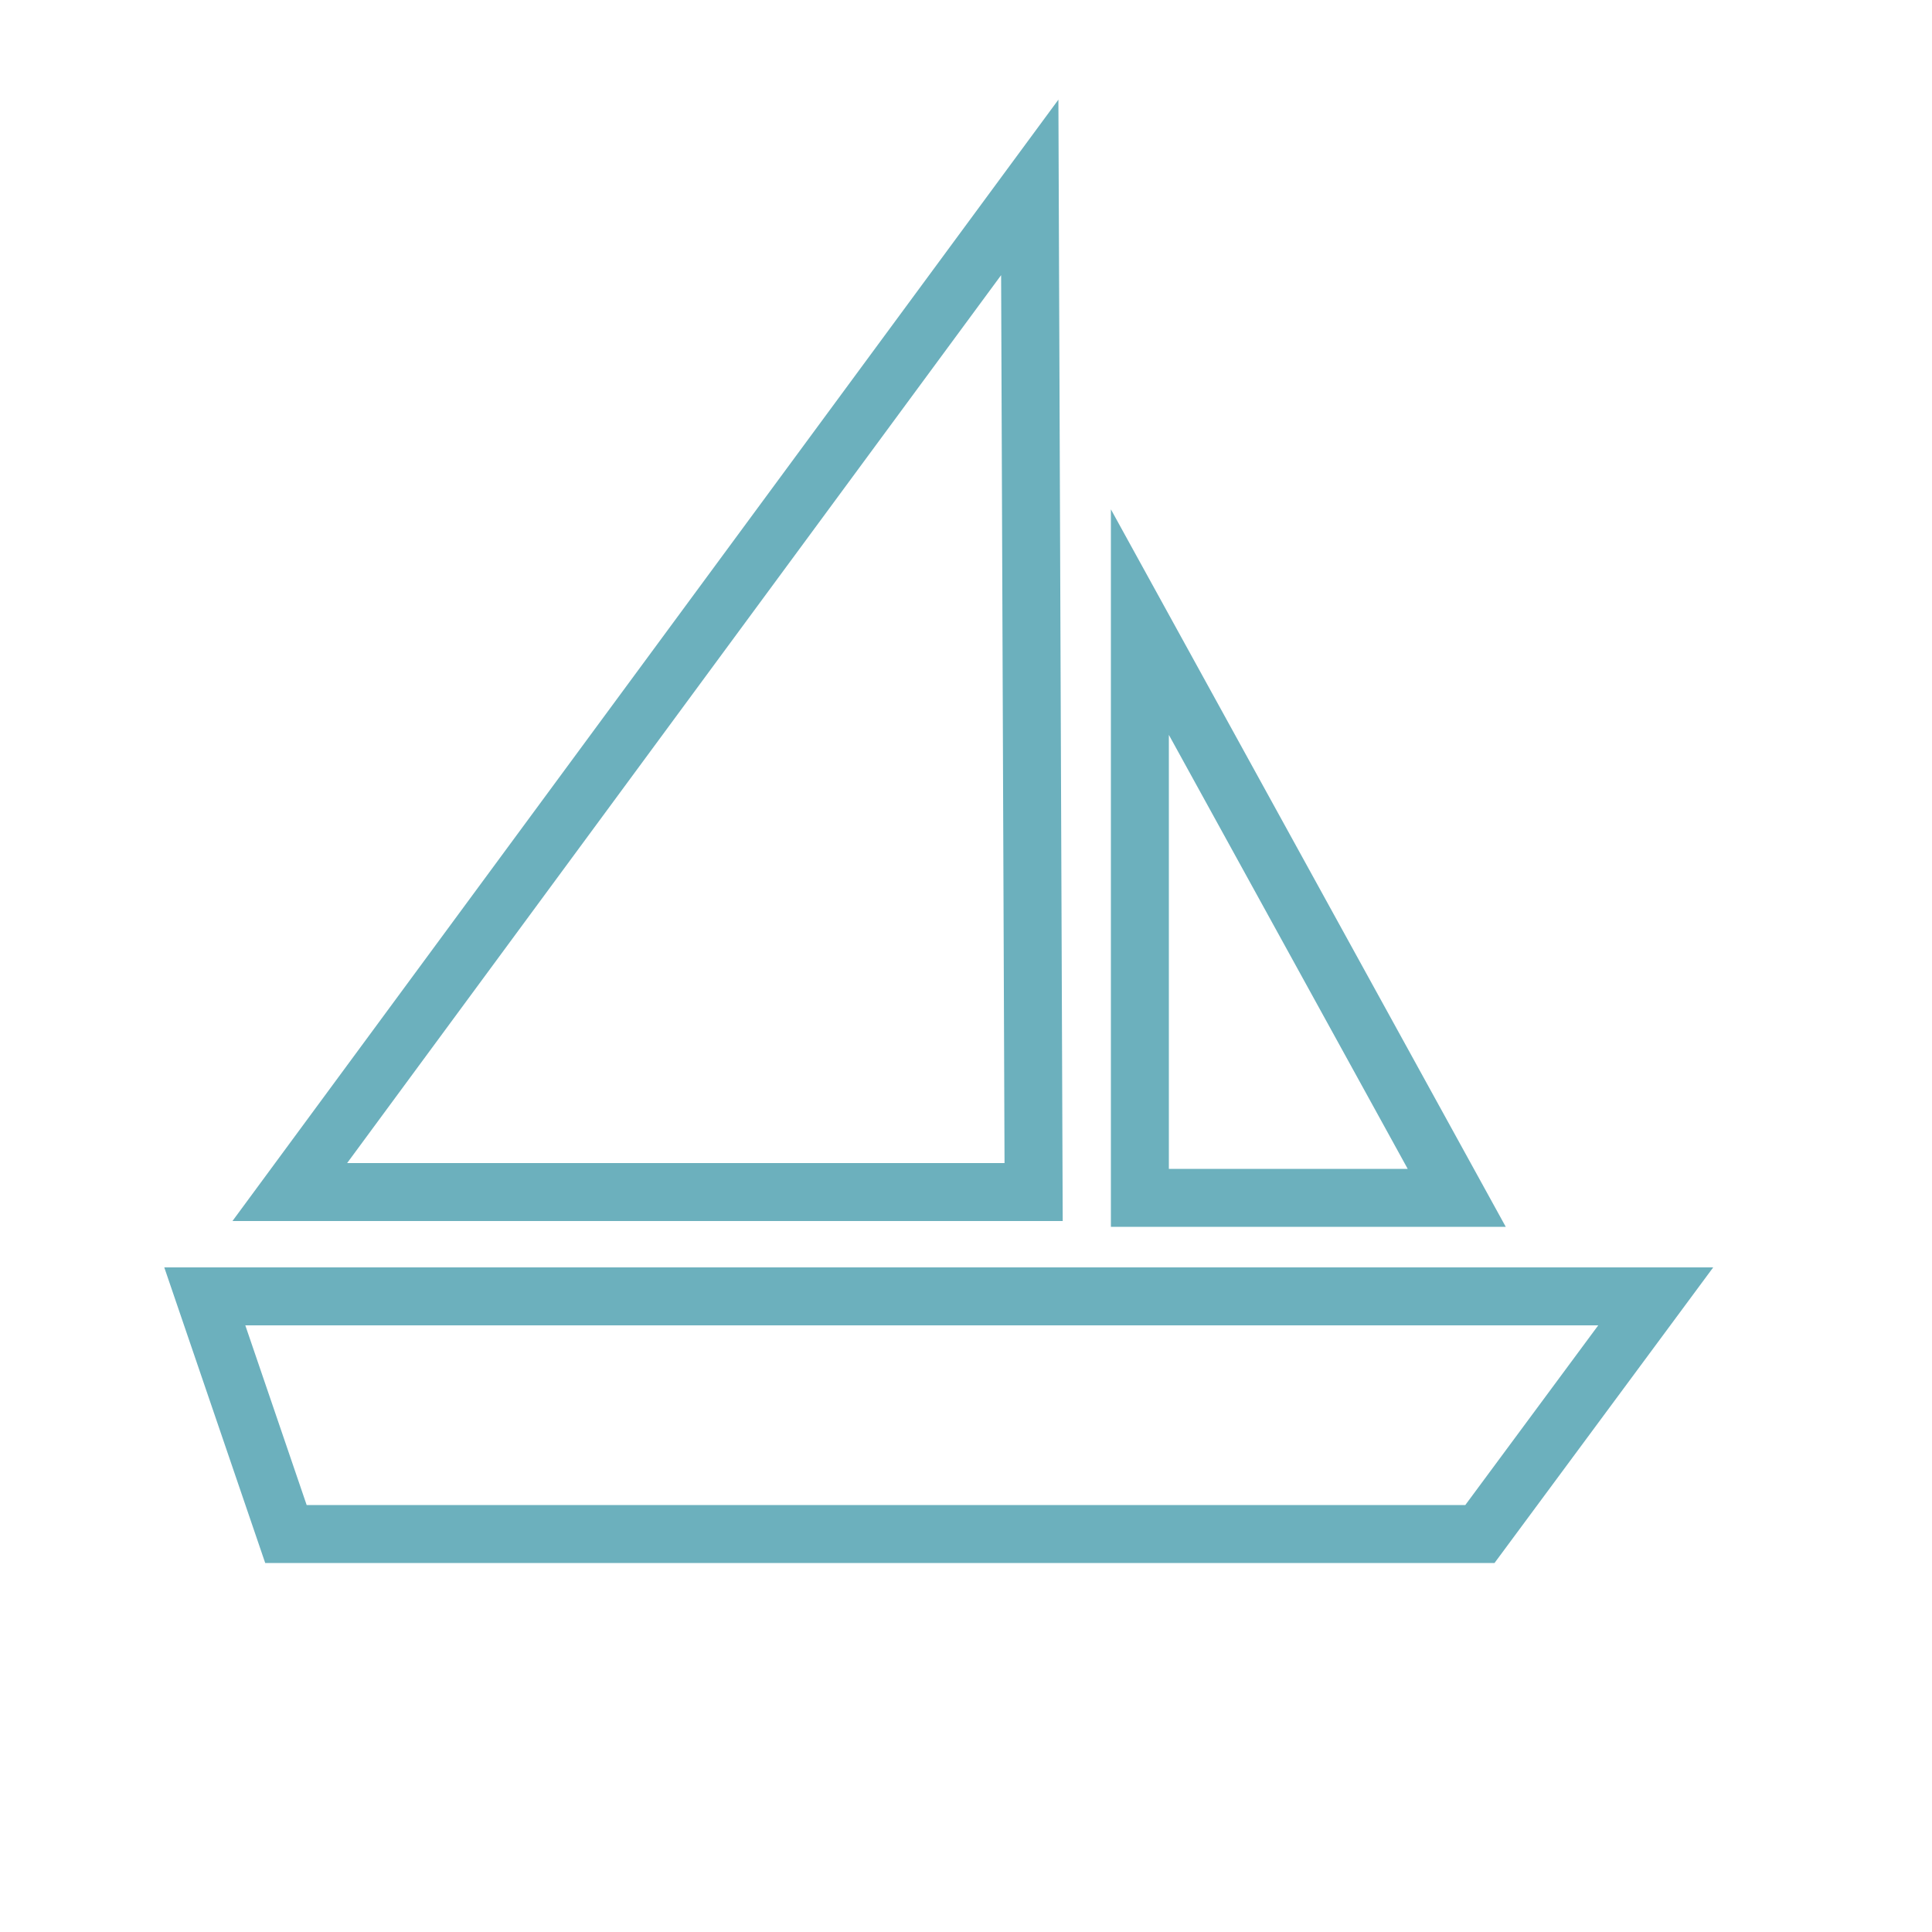
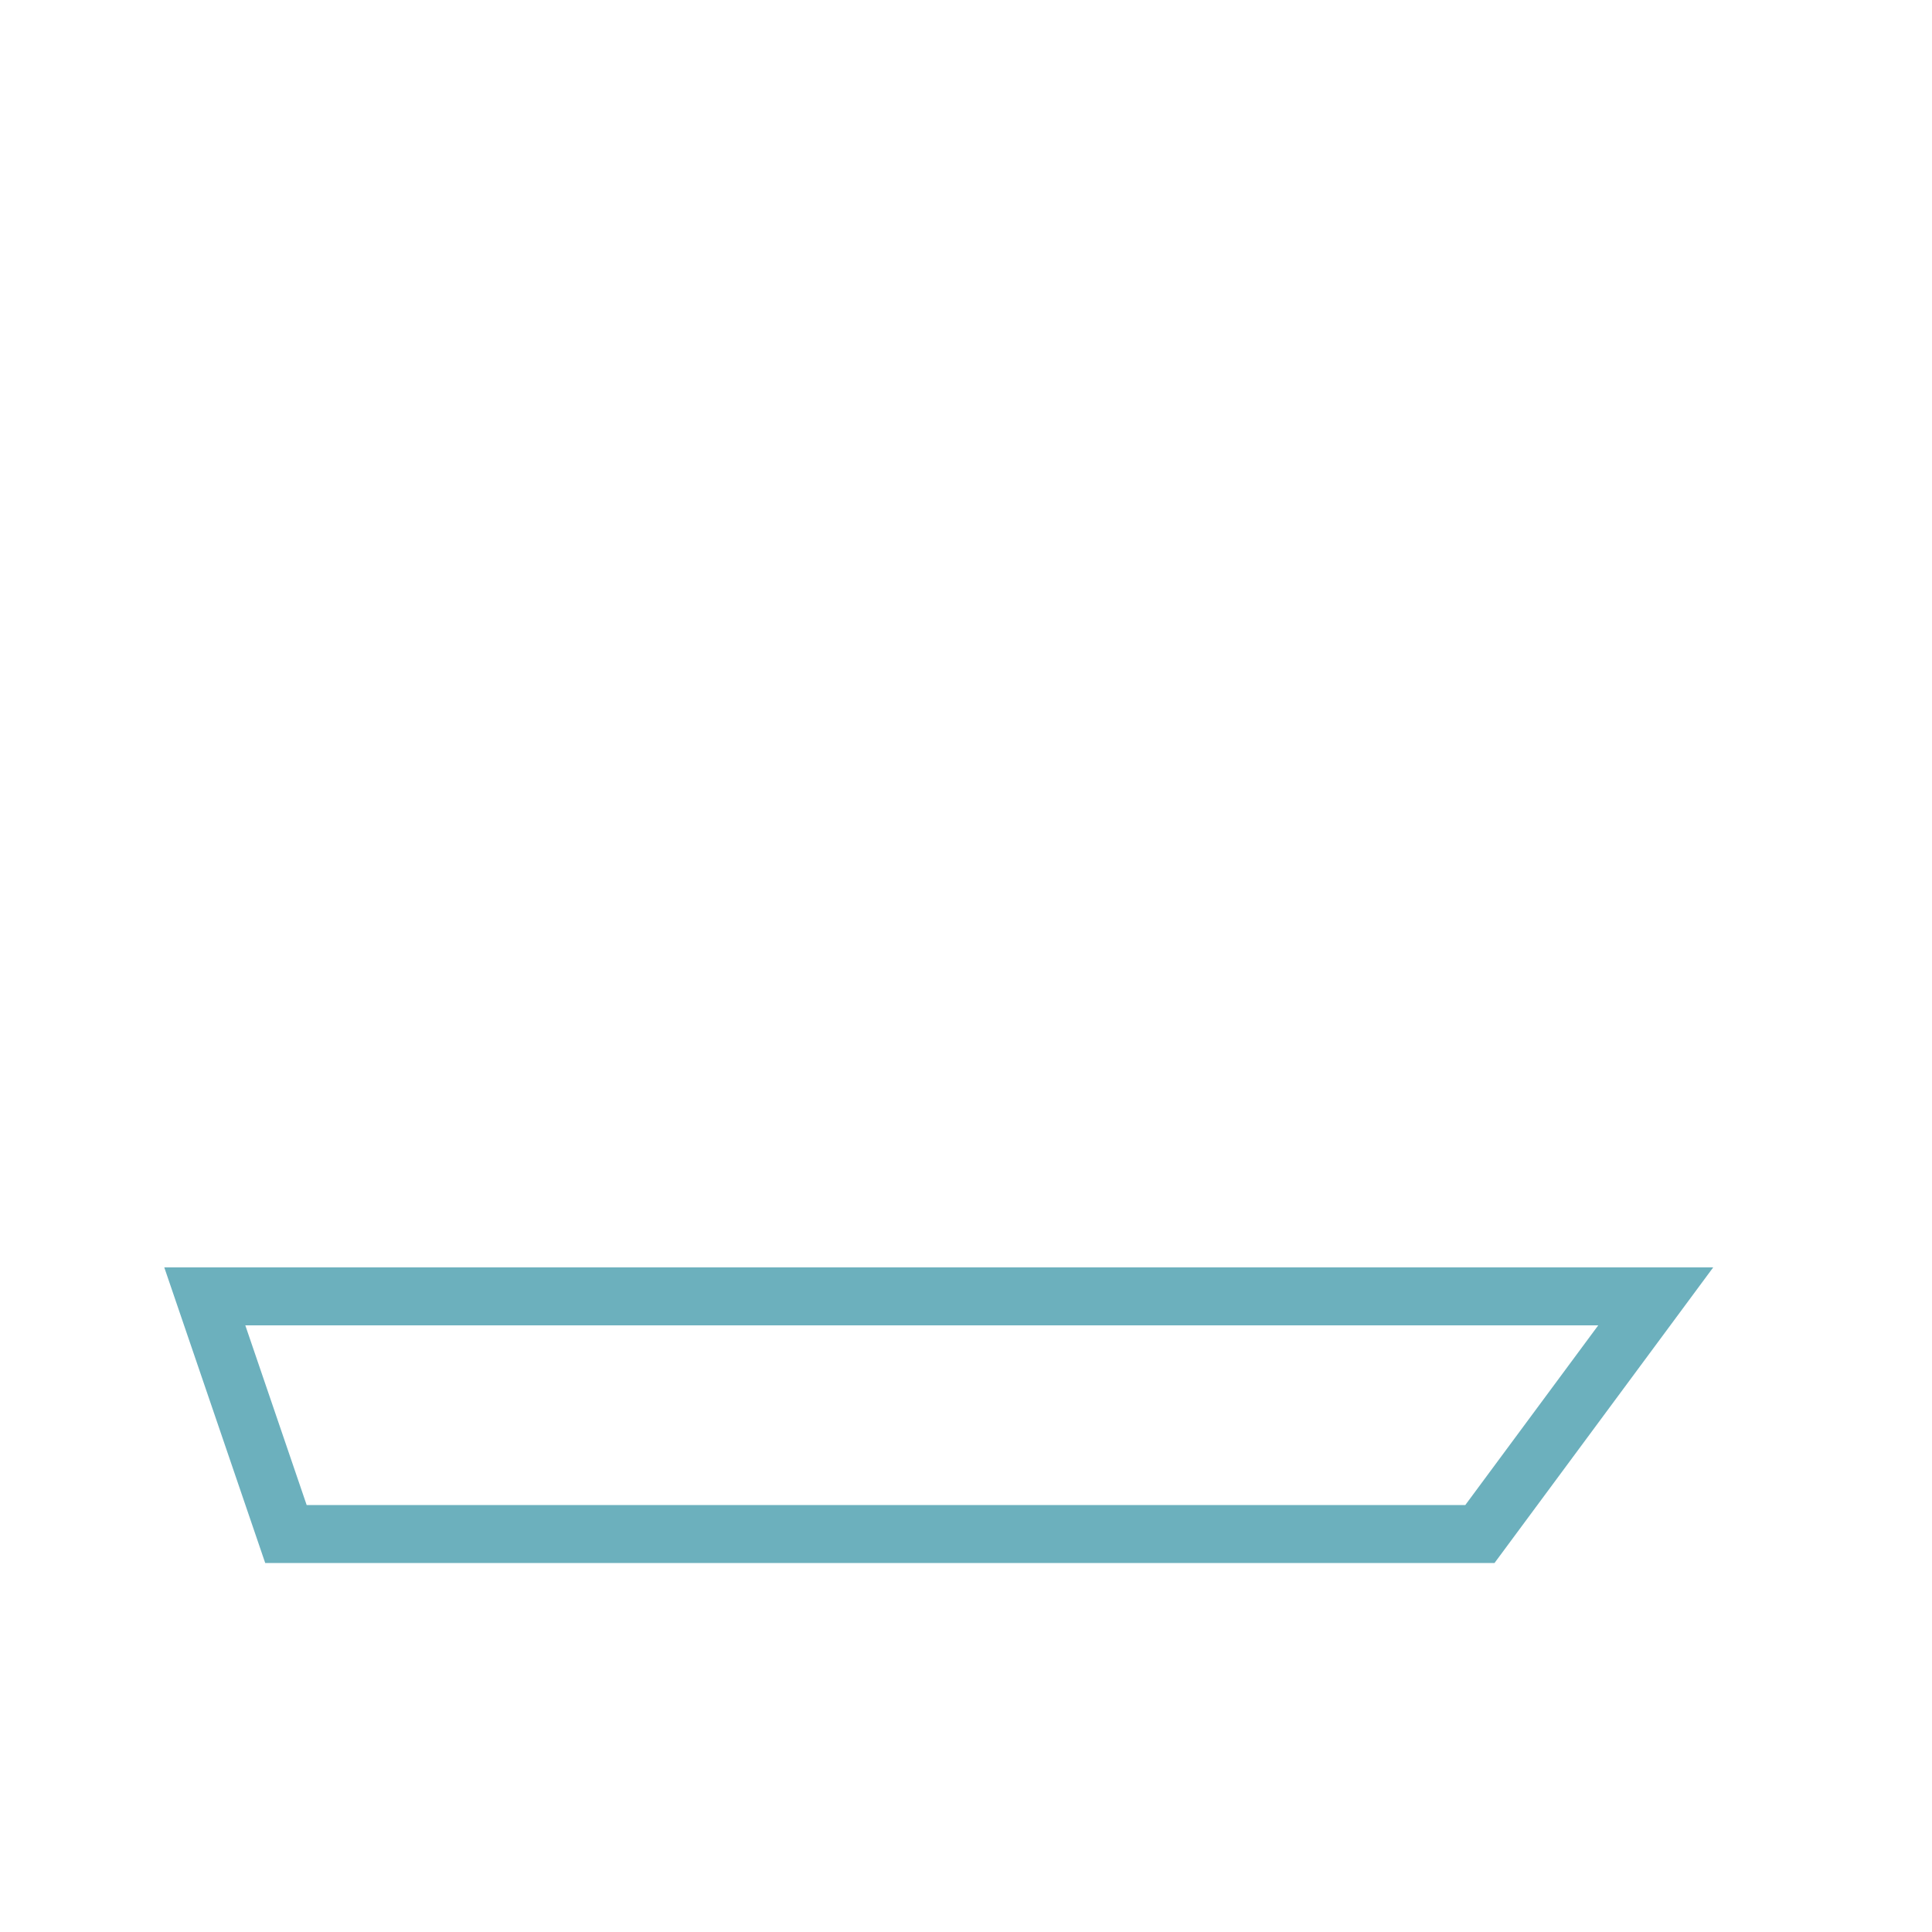
<svg xmlns="http://www.w3.org/2000/svg" version="1.1" id="Ebene_1" x="0px" y="0px" viewBox="0 0 100 100" style="enable-background:new 0 0 100 100;" xml:space="preserve">
  <style type="text/css">
	.st0{fill:none;stroke:#6CB0BD;stroke-width:3;stroke-miterlimit:10;}
	.st1{fill:none;stroke:#6CB0BD;stroke-miterlimit:10;}
</style>
  <g>
    <polygon class="st0" points="85.7,67.1 10.6,67.1 14.8,79.4 76.6,79.4  " />
-     <polygon class="st0" points="53.3,9.7 15,61.7 53.5,61.7  " />
-     <polygon class="st0" points="59,32.2 59,62 75.4,62  " />
  </g>
-   <path class="st1" d="M84.1,69.3" />
</svg>